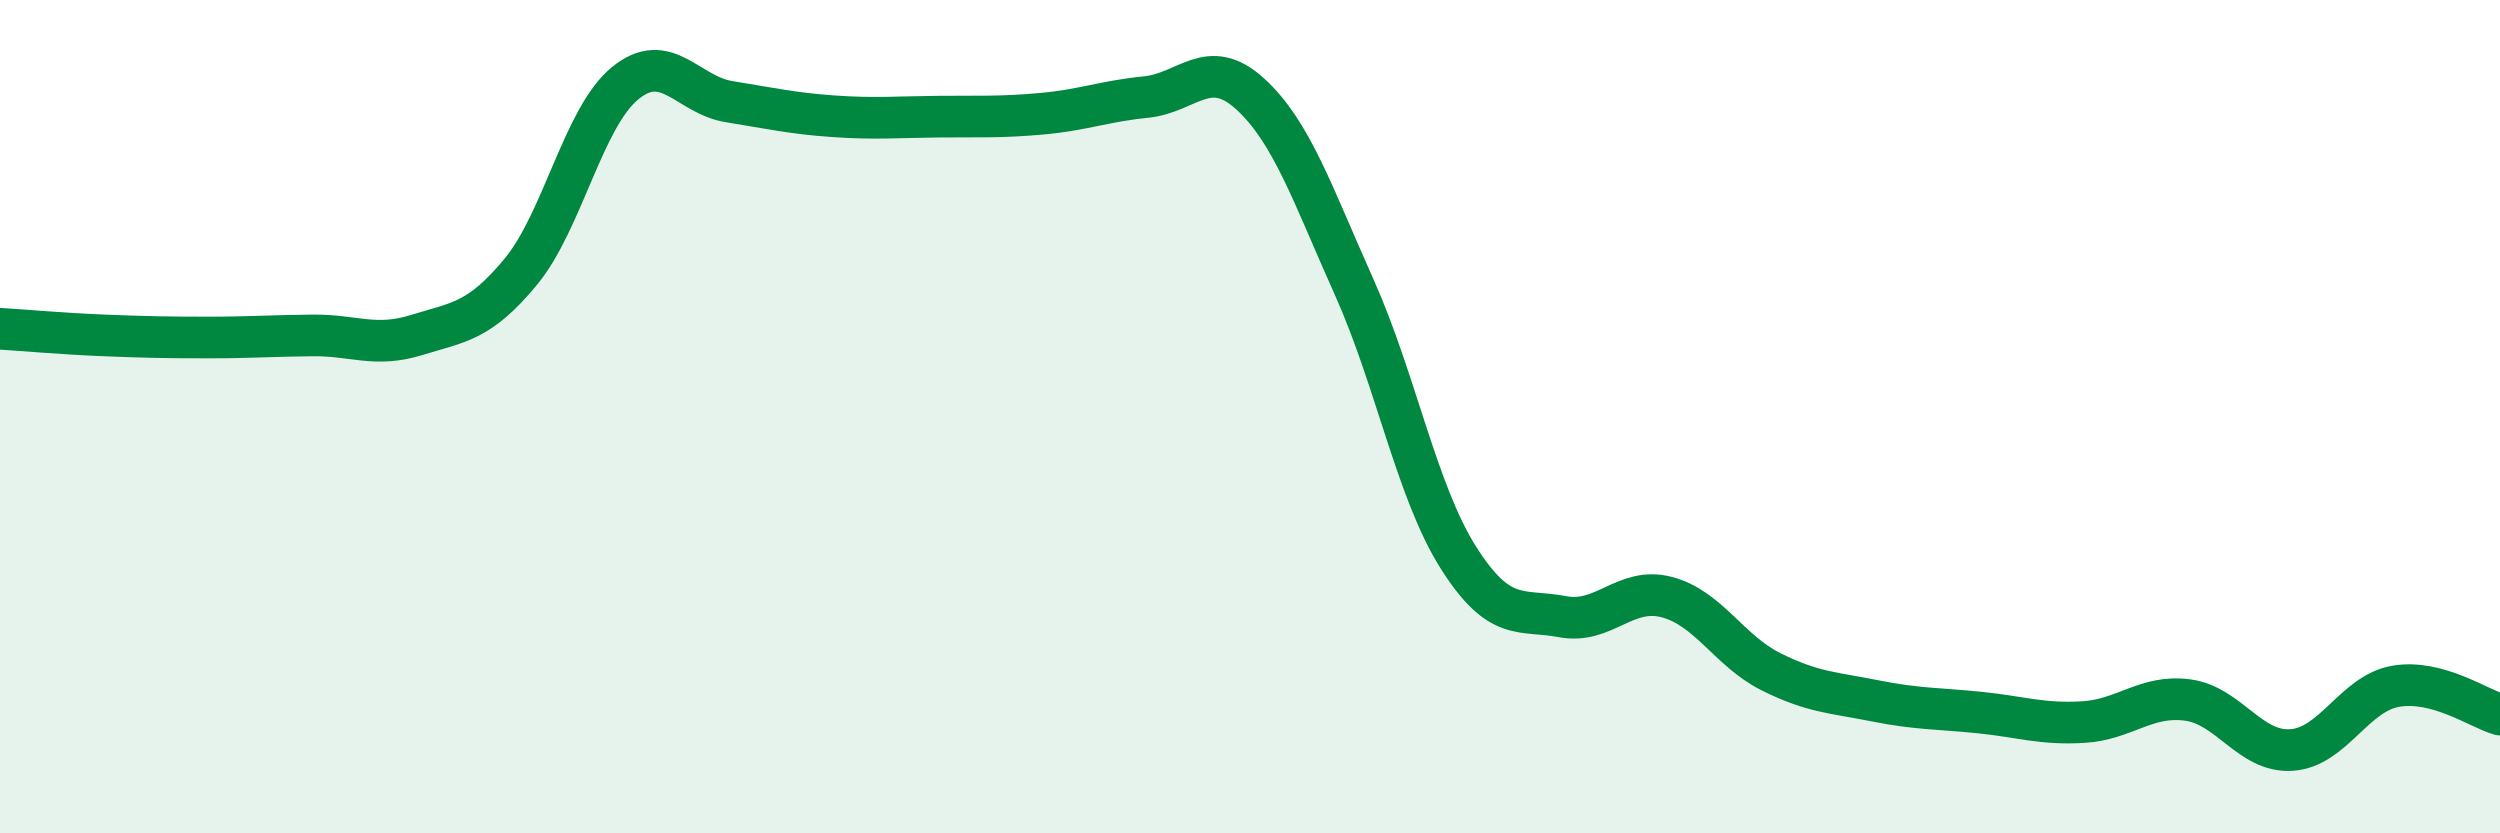
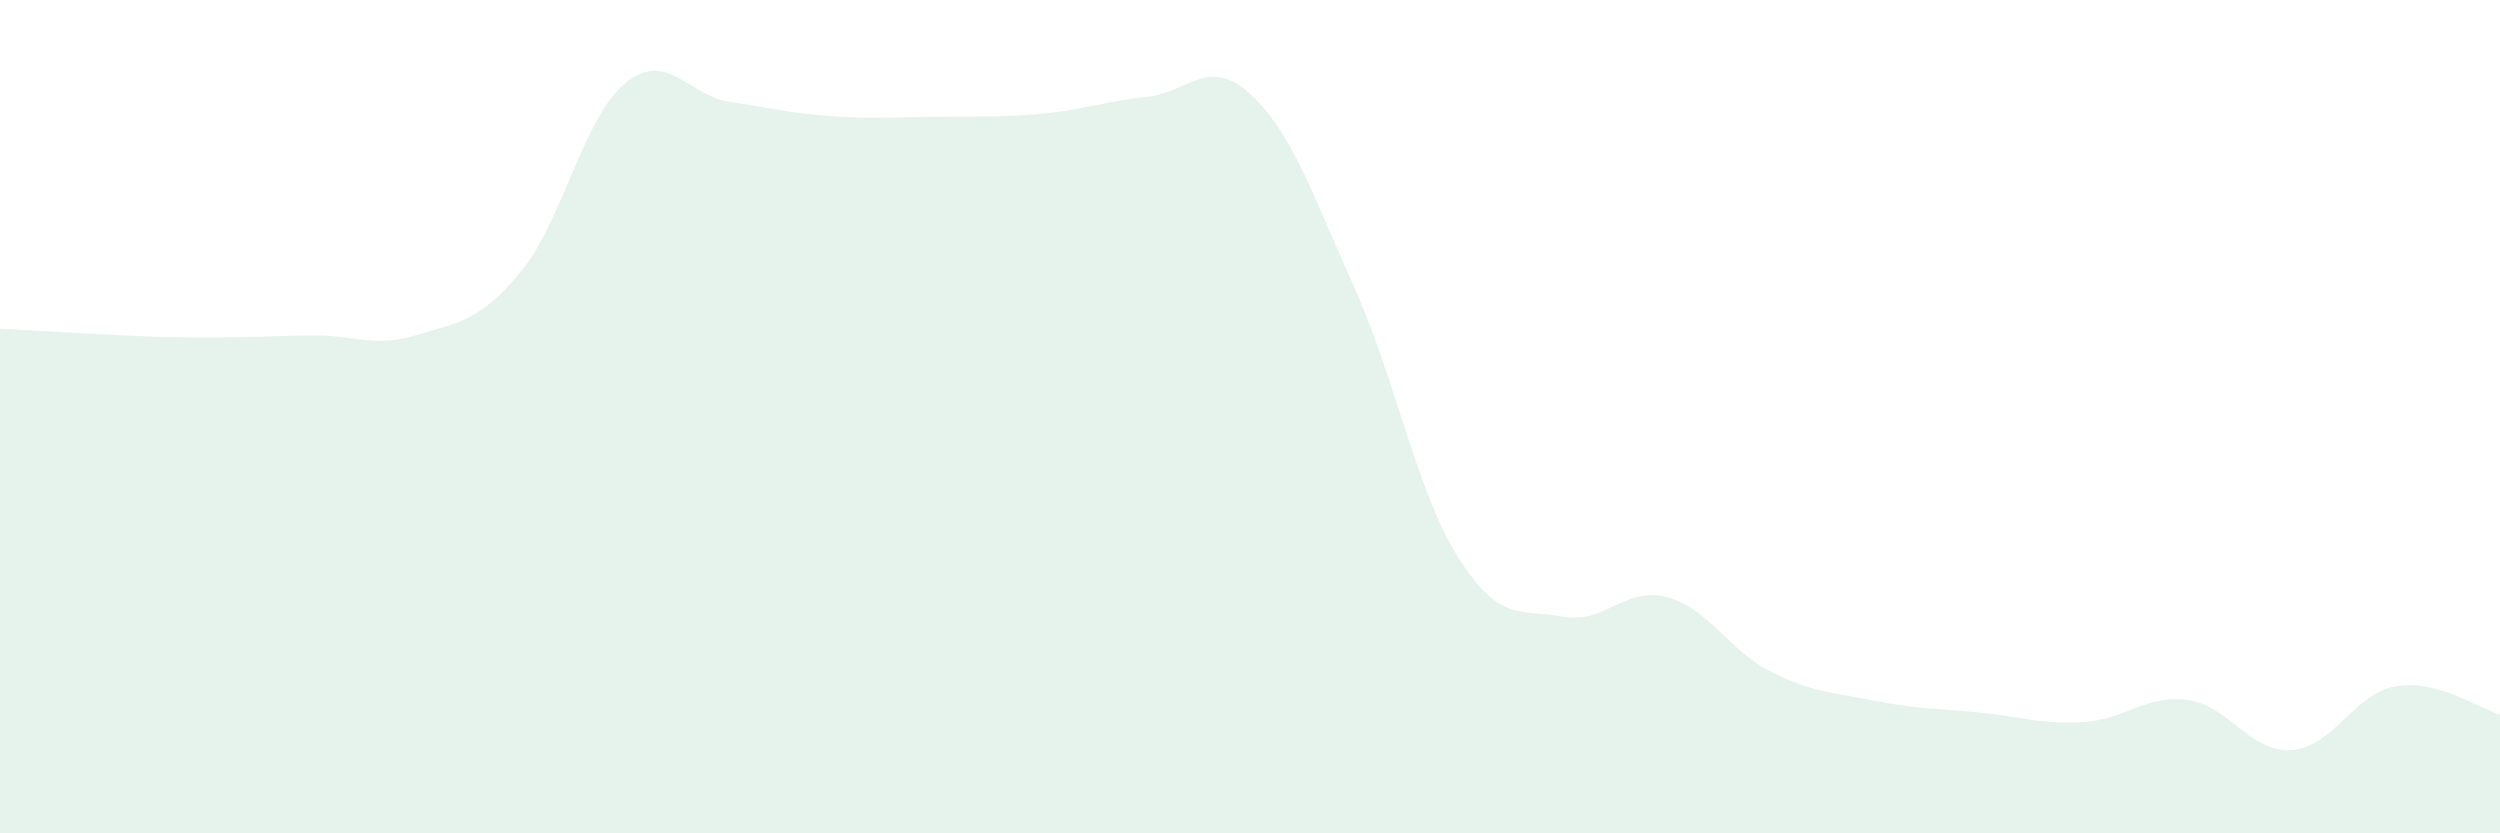
<svg xmlns="http://www.w3.org/2000/svg" width="60" height="20" viewBox="0 0 60 20">
-   <path d="M 0,7.89 C 0.5,7.92 1.5,8.01 2.5,8.05 C 3.5,8.09 4,8.1 5,8.1 C 6,8.1 6.5,8.06 7.5,8.05 C 8.5,8.04 9,8.35 10,8.04 C 11,7.73 11.5,7.73 12.5,6.52 C 13.5,5.31 14,2.82 15,2 C 16,1.18 16.5,2.28 17.5,2.44 C 18.5,2.6 19,2.72 20,2.79 C 21,2.86 21.5,2.81 22.5,2.8 C 23.5,2.79 24,2.82 25,2.73 C 26,2.64 26.5,2.43 27.5,2.33 C 28.5,2.23 29,1.34 30,2.25 C 31,3.16 31.5,4.66 32.5,6.89 C 33.5,9.12 34,11.8 35,13.38 C 36,14.96 36.5,14.61 37.5,14.8 C 38.5,14.99 39,14.07 40,14.33 C 41,14.59 41.5,15.62 42.5,16.12 C 43.5,16.62 44,16.62 45,16.82 C 46,17.02 46.5,17 47.5,17.1 C 48.5,17.2 49,17.39 50,17.33 C 51,17.27 51.5,16.67 52.5,16.8 C 53.5,16.93 54,18.07 55,18 C 56,17.93 56.5,16.64 57.5,16.47 C 58.5,16.3 59.5,17.01 60,17.15L60 20L0 20Z" fill="#008740" opacity="0.1" stroke-linecap="round" stroke-linejoin="round" />
-   <path d="M 0,7.89 C 0.5,7.92 1.5,8.01 2.5,8.05 C 3.5,8.09 4,8.1 5,8.1 C 6,8.1 6.5,8.06 7.5,8.05 C 8.5,8.04 9,8.35 10,8.04 C 11,7.73 11.5,7.73 12.5,6.52 C 13.5,5.31 14,2.82 15,2 C 16,1.18 16.5,2.28 17.5,2.44 C 18.5,2.6 19,2.72 20,2.79 C 21,2.86 21.5,2.81 22.5,2.8 C 23.5,2.79 24,2.82 25,2.73 C 26,2.64 26.5,2.43 27.5,2.33 C 28.5,2.23 29,1.34 30,2.25 C 31,3.16 31.5,4.66 32.5,6.89 C 33.5,9.12 34,11.8 35,13.38 C 36,14.96 36.5,14.61 37.5,14.8 C 38.5,14.99 39,14.07 40,14.33 C 41,14.59 41.5,15.62 42.5,16.12 C 43.5,16.62 44,16.62 45,16.82 C 46,17.02 46.5,17 47.5,17.1 C 48.5,17.2 49,17.39 50,17.33 C 51,17.27 51.5,16.67 52.5,16.8 C 53.5,16.93 54,18.07 55,18 C 56,17.93 56.5,16.64 57.5,16.47 C 58.5,16.3 59.5,17.01 60,17.15" stroke="#008740" stroke-width="1" fill="none" stroke-linecap="round" stroke-linejoin="round" />
+   <path d="M 0,7.89 C 3.5,8.09 4,8.1 5,8.1 C 6,8.1 6.5,8.06 7.5,8.05 C 8.5,8.04 9,8.35 10,8.04 C 11,7.73 11.5,7.73 12.5,6.52 C 13.5,5.31 14,2.82 15,2 C 16,1.18 16.5,2.28 17.5,2.44 C 18.5,2.6 19,2.72 20,2.79 C 21,2.86 21.5,2.81 22.5,2.8 C 23.5,2.79 24,2.82 25,2.73 C 26,2.64 26.5,2.43 27.5,2.33 C 28.5,2.23 29,1.34 30,2.25 C 31,3.16 31.5,4.66 32.5,6.89 C 33.5,9.12 34,11.8 35,13.38 C 36,14.96 36.5,14.61 37.5,14.8 C 38.5,14.99 39,14.07 40,14.33 C 41,14.59 41.5,15.62 42.5,16.12 C 43.5,16.62 44,16.62 45,16.82 C 46,17.02 46.5,17 47.5,17.1 C 48.5,17.2 49,17.39 50,17.33 C 51,17.27 51.5,16.67 52.5,16.8 C 53.5,16.93 54,18.07 55,18 C 56,17.93 56.5,16.64 57.5,16.47 C 58.5,16.3 59.5,17.01 60,17.15L60 20L0 20Z" fill="#008740" opacity="0.1" stroke-linecap="round" stroke-linejoin="round" />
</svg>